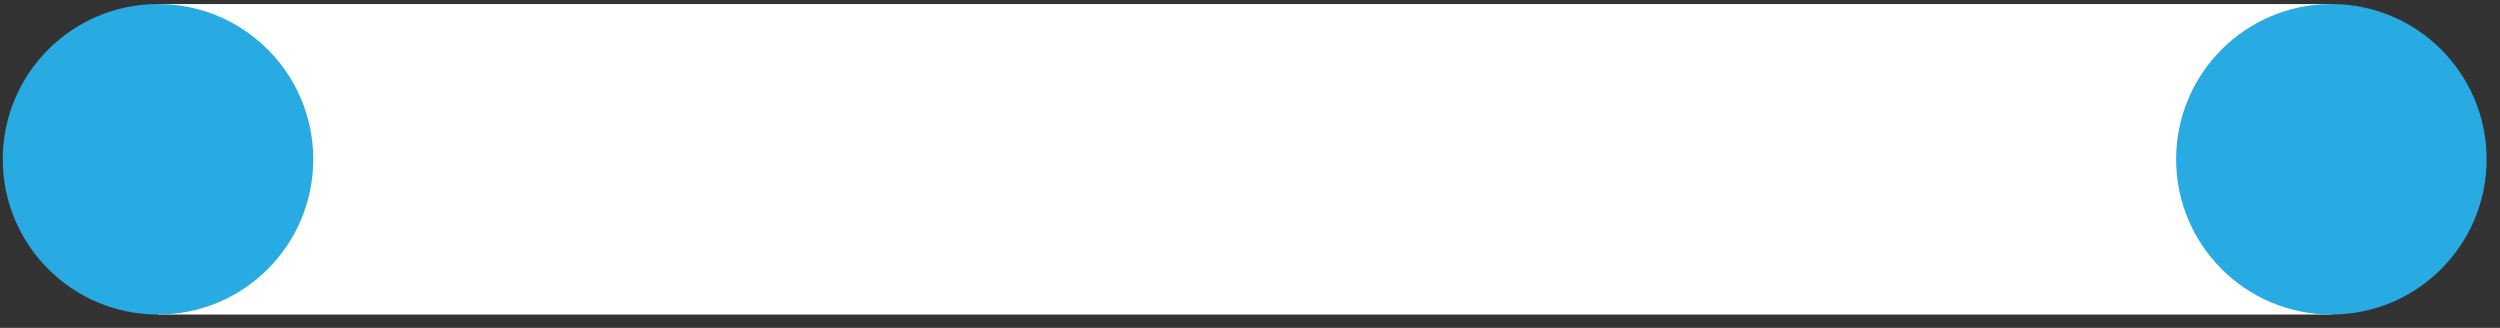
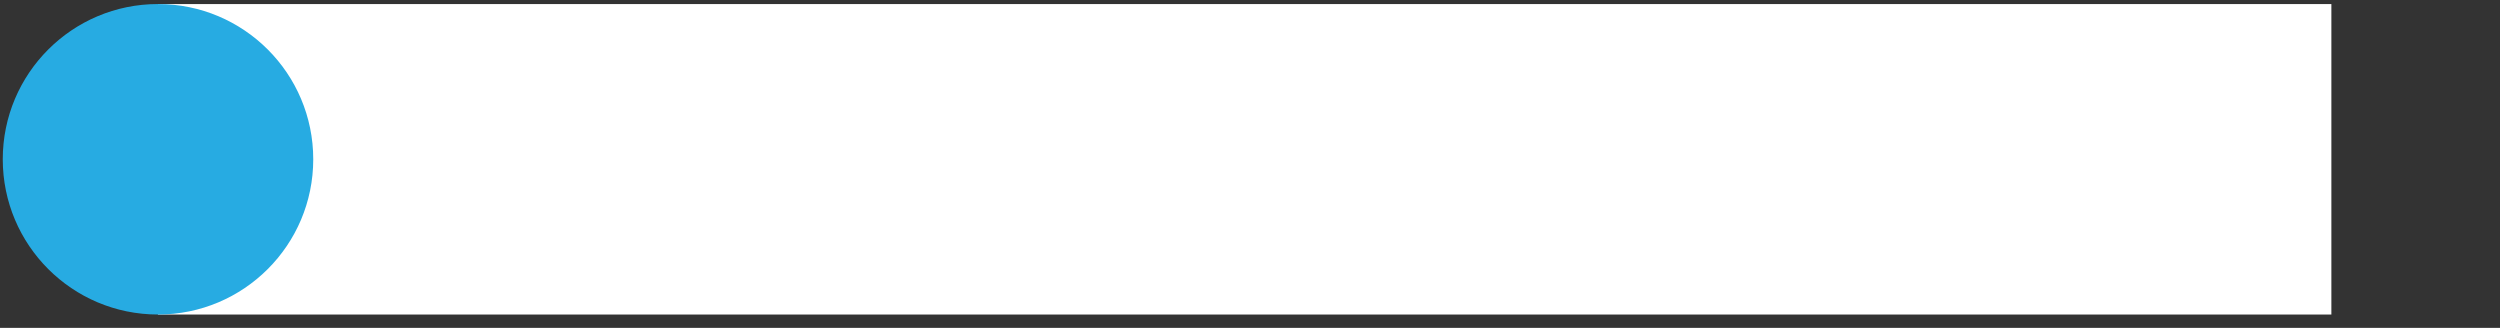
<svg xmlns="http://www.w3.org/2000/svg" width="100%" height="100%" viewBox="0 0 671 88" xml:space="preserve" style="fill-rule:evenodd;clip-rule:evenodd;stroke-linejoin:round;stroke-miterlimit:2;">
  <rect x="0" y="0" width="671" height="88" fill="#333333" stroke="none" />
  <rect id="dots-light-1" x="0.741" y="1.084" width="666.667" height="83.333" style="fill:none;" />
  <clipPath id="_clip1">
    <rect x="0.741" y="1.084" width="666.667" height="83.333" />
  </clipPath>
  <g clip-path="url(#_clip1)">
    <rect x="42.408" y="1.084" width="583.333" height="83.333" style="fill:#fff;" />
    <circle cx="42.408" cy="42.751" r="41.667" style="fill:#27abe2;" />
-     <circle cx="625.741" cy="42.751" r="41.667" style="fill:#27abe2;" />
  </g>
</svg>